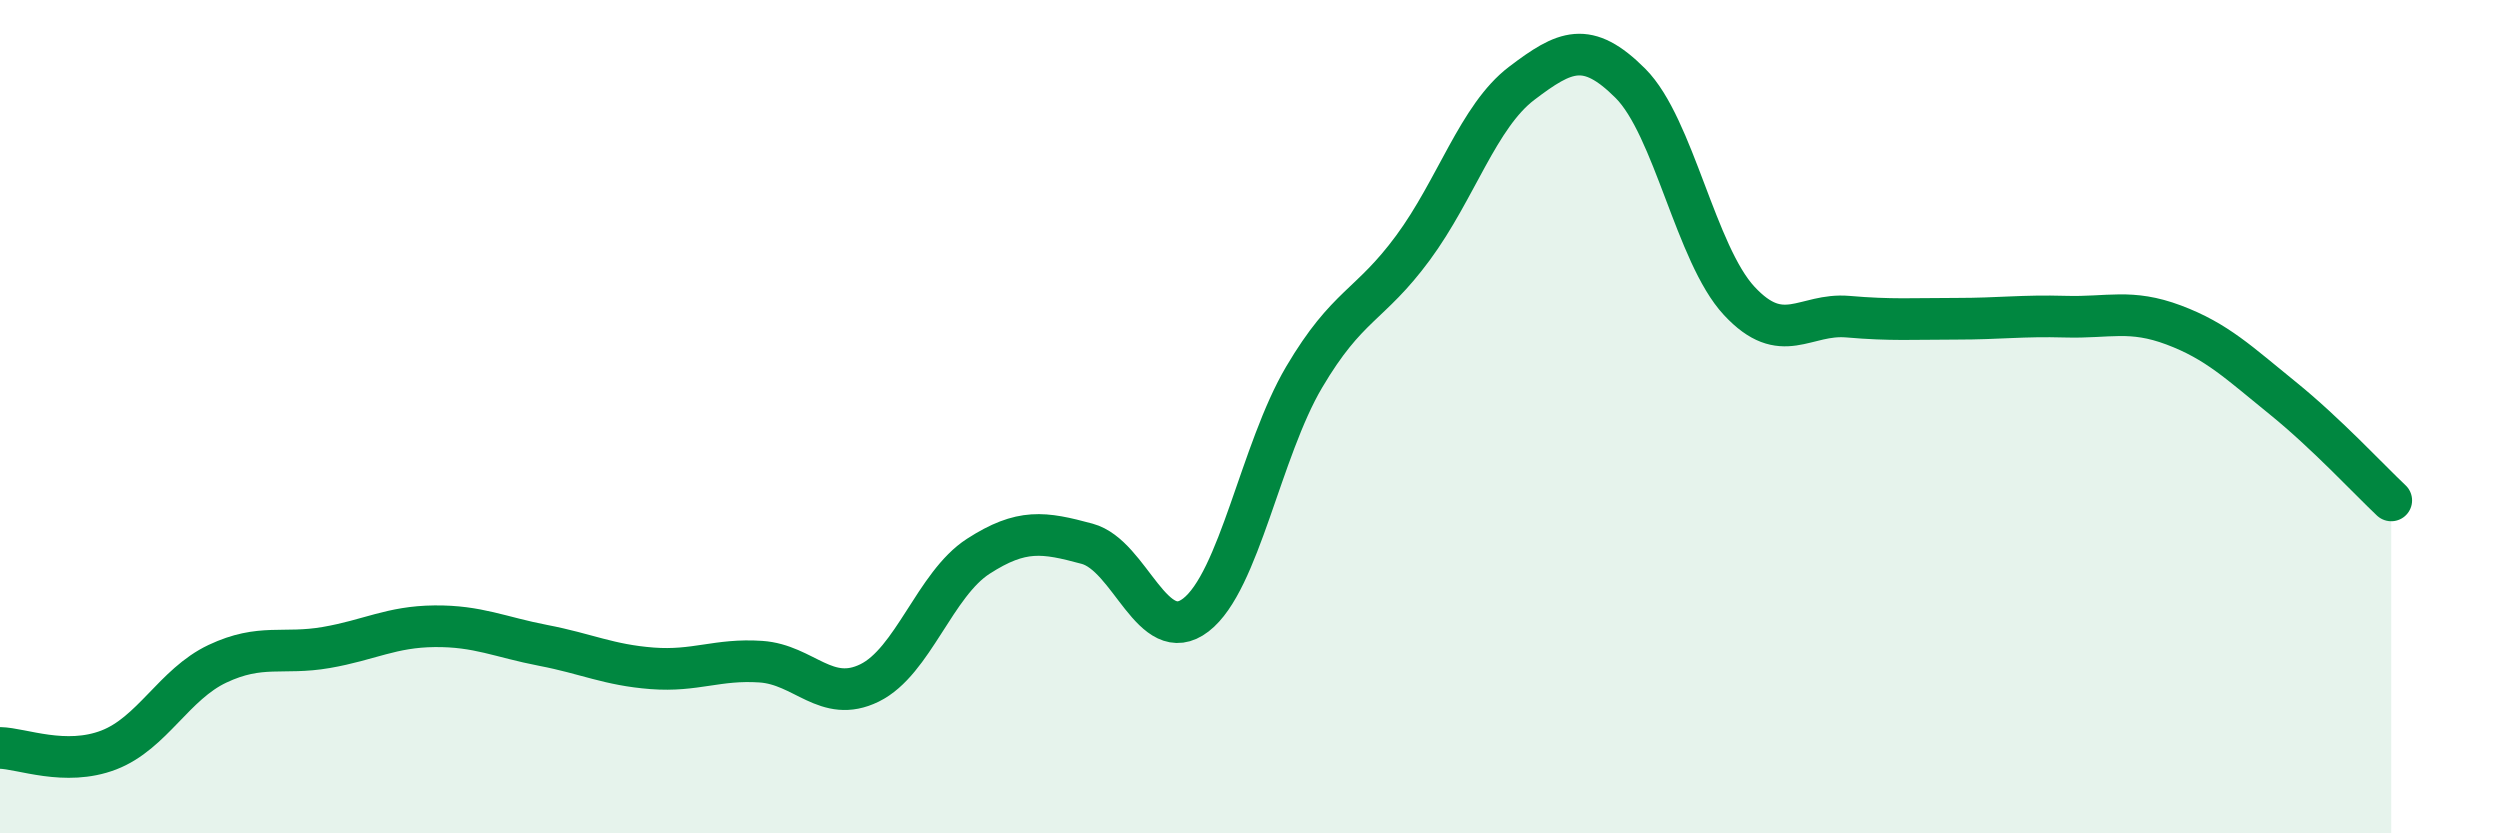
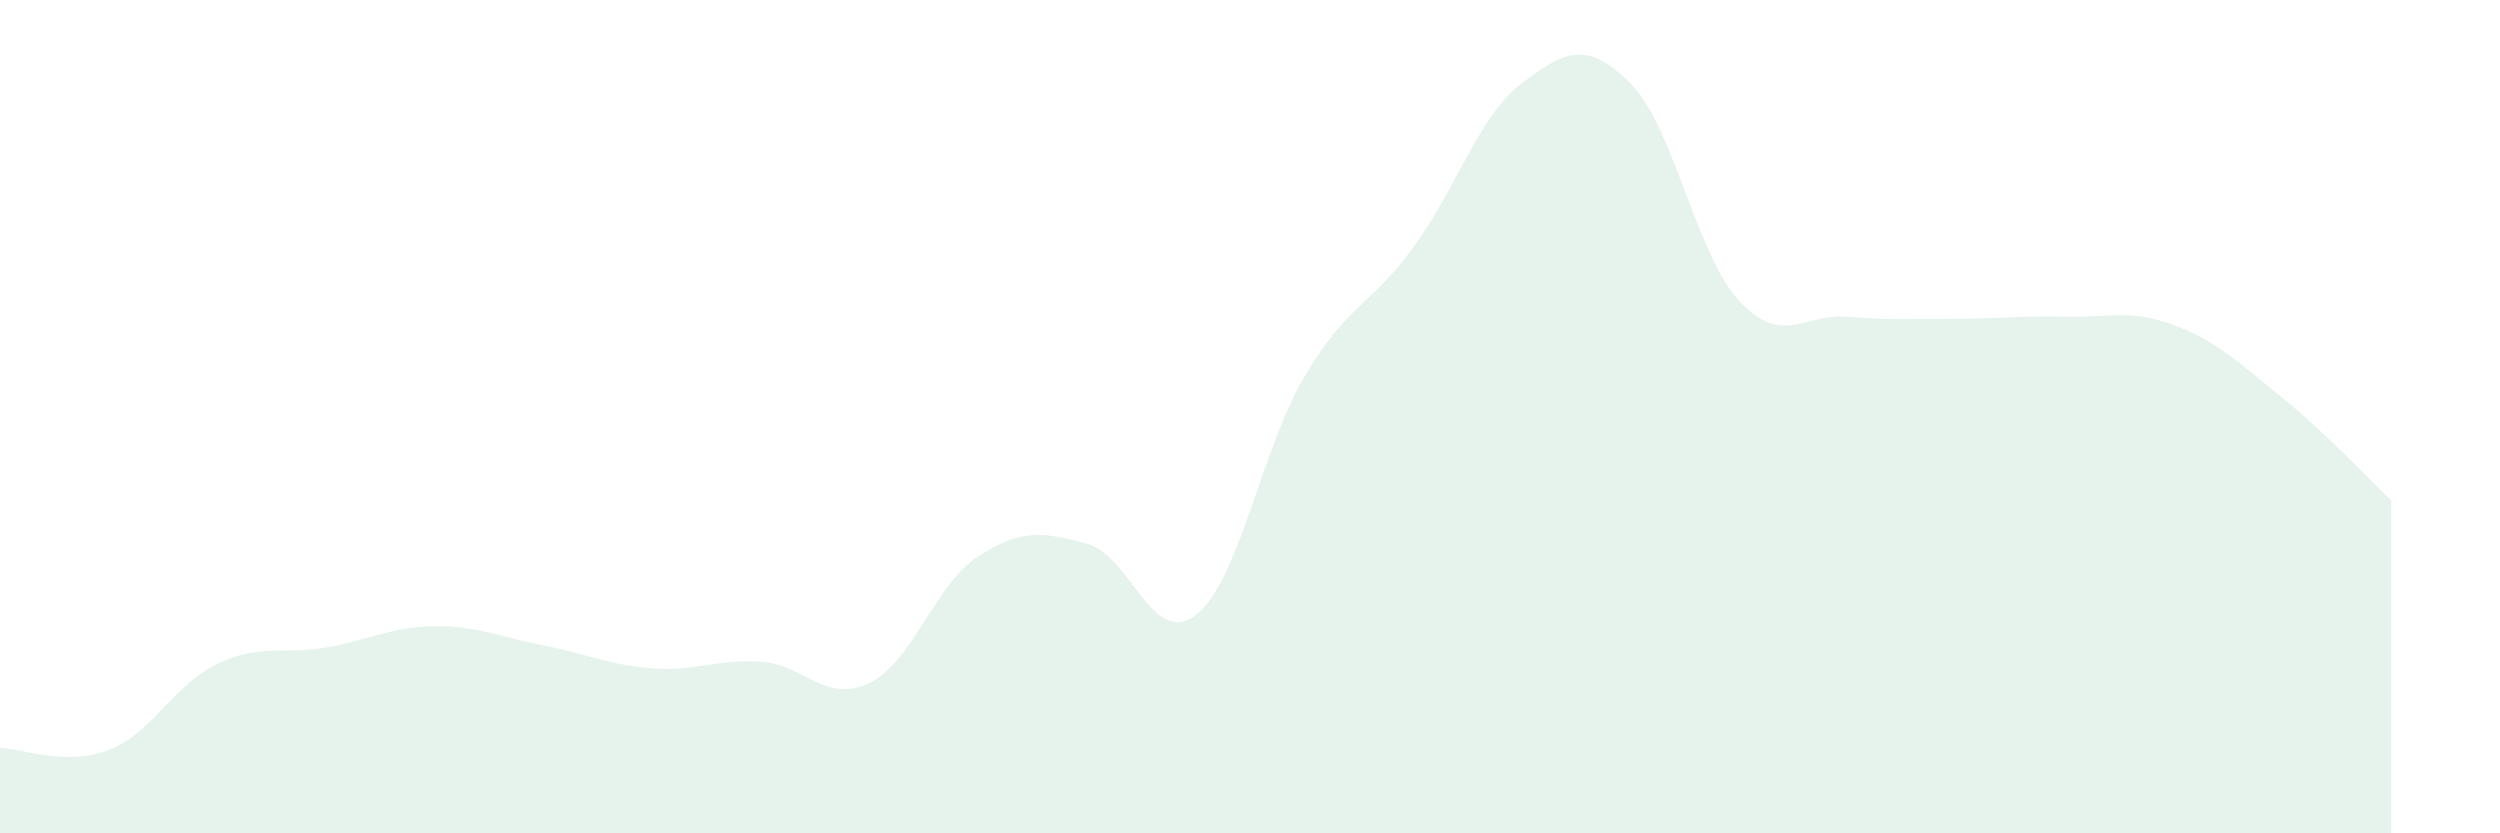
<svg xmlns="http://www.w3.org/2000/svg" width="60" height="20" viewBox="0 0 60 20">
  <path d="M 0,17.95 C 0.52,17.96 1.57,18.4 2.61,18 C 3.65,17.6 4.18,16.42 5.22,15.93 C 6.26,15.44 6.79,15.72 7.83,15.54 C 8.87,15.36 9.39,15.04 10.43,15.03 C 11.47,15.02 12,15.29 13.04,15.49 C 14.08,15.69 14.61,15.96 15.65,16.04 C 16.69,16.12 17.22,15.81 18.26,15.88 C 19.3,15.95 19.83,16.9 20.87,16.39 C 21.91,15.88 22.44,14.02 23.48,13.35 C 24.52,12.68 25.05,12.77 26.09,13.05 C 27.13,13.33 27.66,15.56 28.7,14.76 C 29.74,13.96 30.26,10.81 31.3,9.05 C 32.34,7.29 32.87,7.36 33.91,5.95 C 34.95,4.54 35.48,2.79 36.52,2 C 37.56,1.21 38.09,0.96 39.13,2 C 40.17,3.04 40.7,6.1 41.74,7.22 C 42.78,8.34 43.31,7.51 44.35,7.6 C 45.39,7.69 45.92,7.65 46.96,7.65 C 48,7.65 48.53,7.57 49.57,7.6 C 50.61,7.63 51.13,7.41 52.17,7.8 C 53.21,8.19 53.74,8.71 54.78,9.55 C 55.82,10.39 56.87,11.52 57.39,12.01L57.39 20L0 20Z" fill="#008740" opacity="0.1" stroke-linecap="round" stroke-linejoin="round" />
-   <path d="M 0,17.95 C 0.52,17.96 1.57,18.4 2.61,18 C 3.65,17.6 4.18,16.42 5.22,15.93 C 6.26,15.44 6.79,15.72 7.83,15.54 C 8.87,15.36 9.39,15.04 10.43,15.03 C 11.47,15.02 12,15.29 13.04,15.49 C 14.08,15.69 14.61,15.96 15.65,16.04 C 16.69,16.12 17.22,15.81 18.26,15.88 C 19.3,15.95 19.83,16.9 20.87,16.39 C 21.91,15.88 22.44,14.02 23.48,13.35 C 24.52,12.68 25.05,12.77 26.09,13.05 C 27.13,13.33 27.66,15.56 28.7,14.76 C 29.74,13.96 30.26,10.81 31.3,9.05 C 32.34,7.29 32.87,7.36 33.91,5.95 C 34.95,4.54 35.48,2.79 36.52,2 C 37.56,1.21 38.09,0.96 39.13,2 C 40.17,3.04 40.7,6.1 41.74,7.22 C 42.78,8.34 43.31,7.51 44.35,7.6 C 45.39,7.69 45.92,7.65 46.96,7.65 C 48,7.65 48.53,7.57 49.57,7.6 C 50.61,7.63 51.13,7.41 52.17,7.8 C 53.21,8.19 53.74,8.71 54.78,9.55 C 55.82,10.39 56.87,11.52 57.39,12.01" stroke="#008740" stroke-width="1" fill="none" stroke-linecap="round" stroke-linejoin="round" />
</svg>